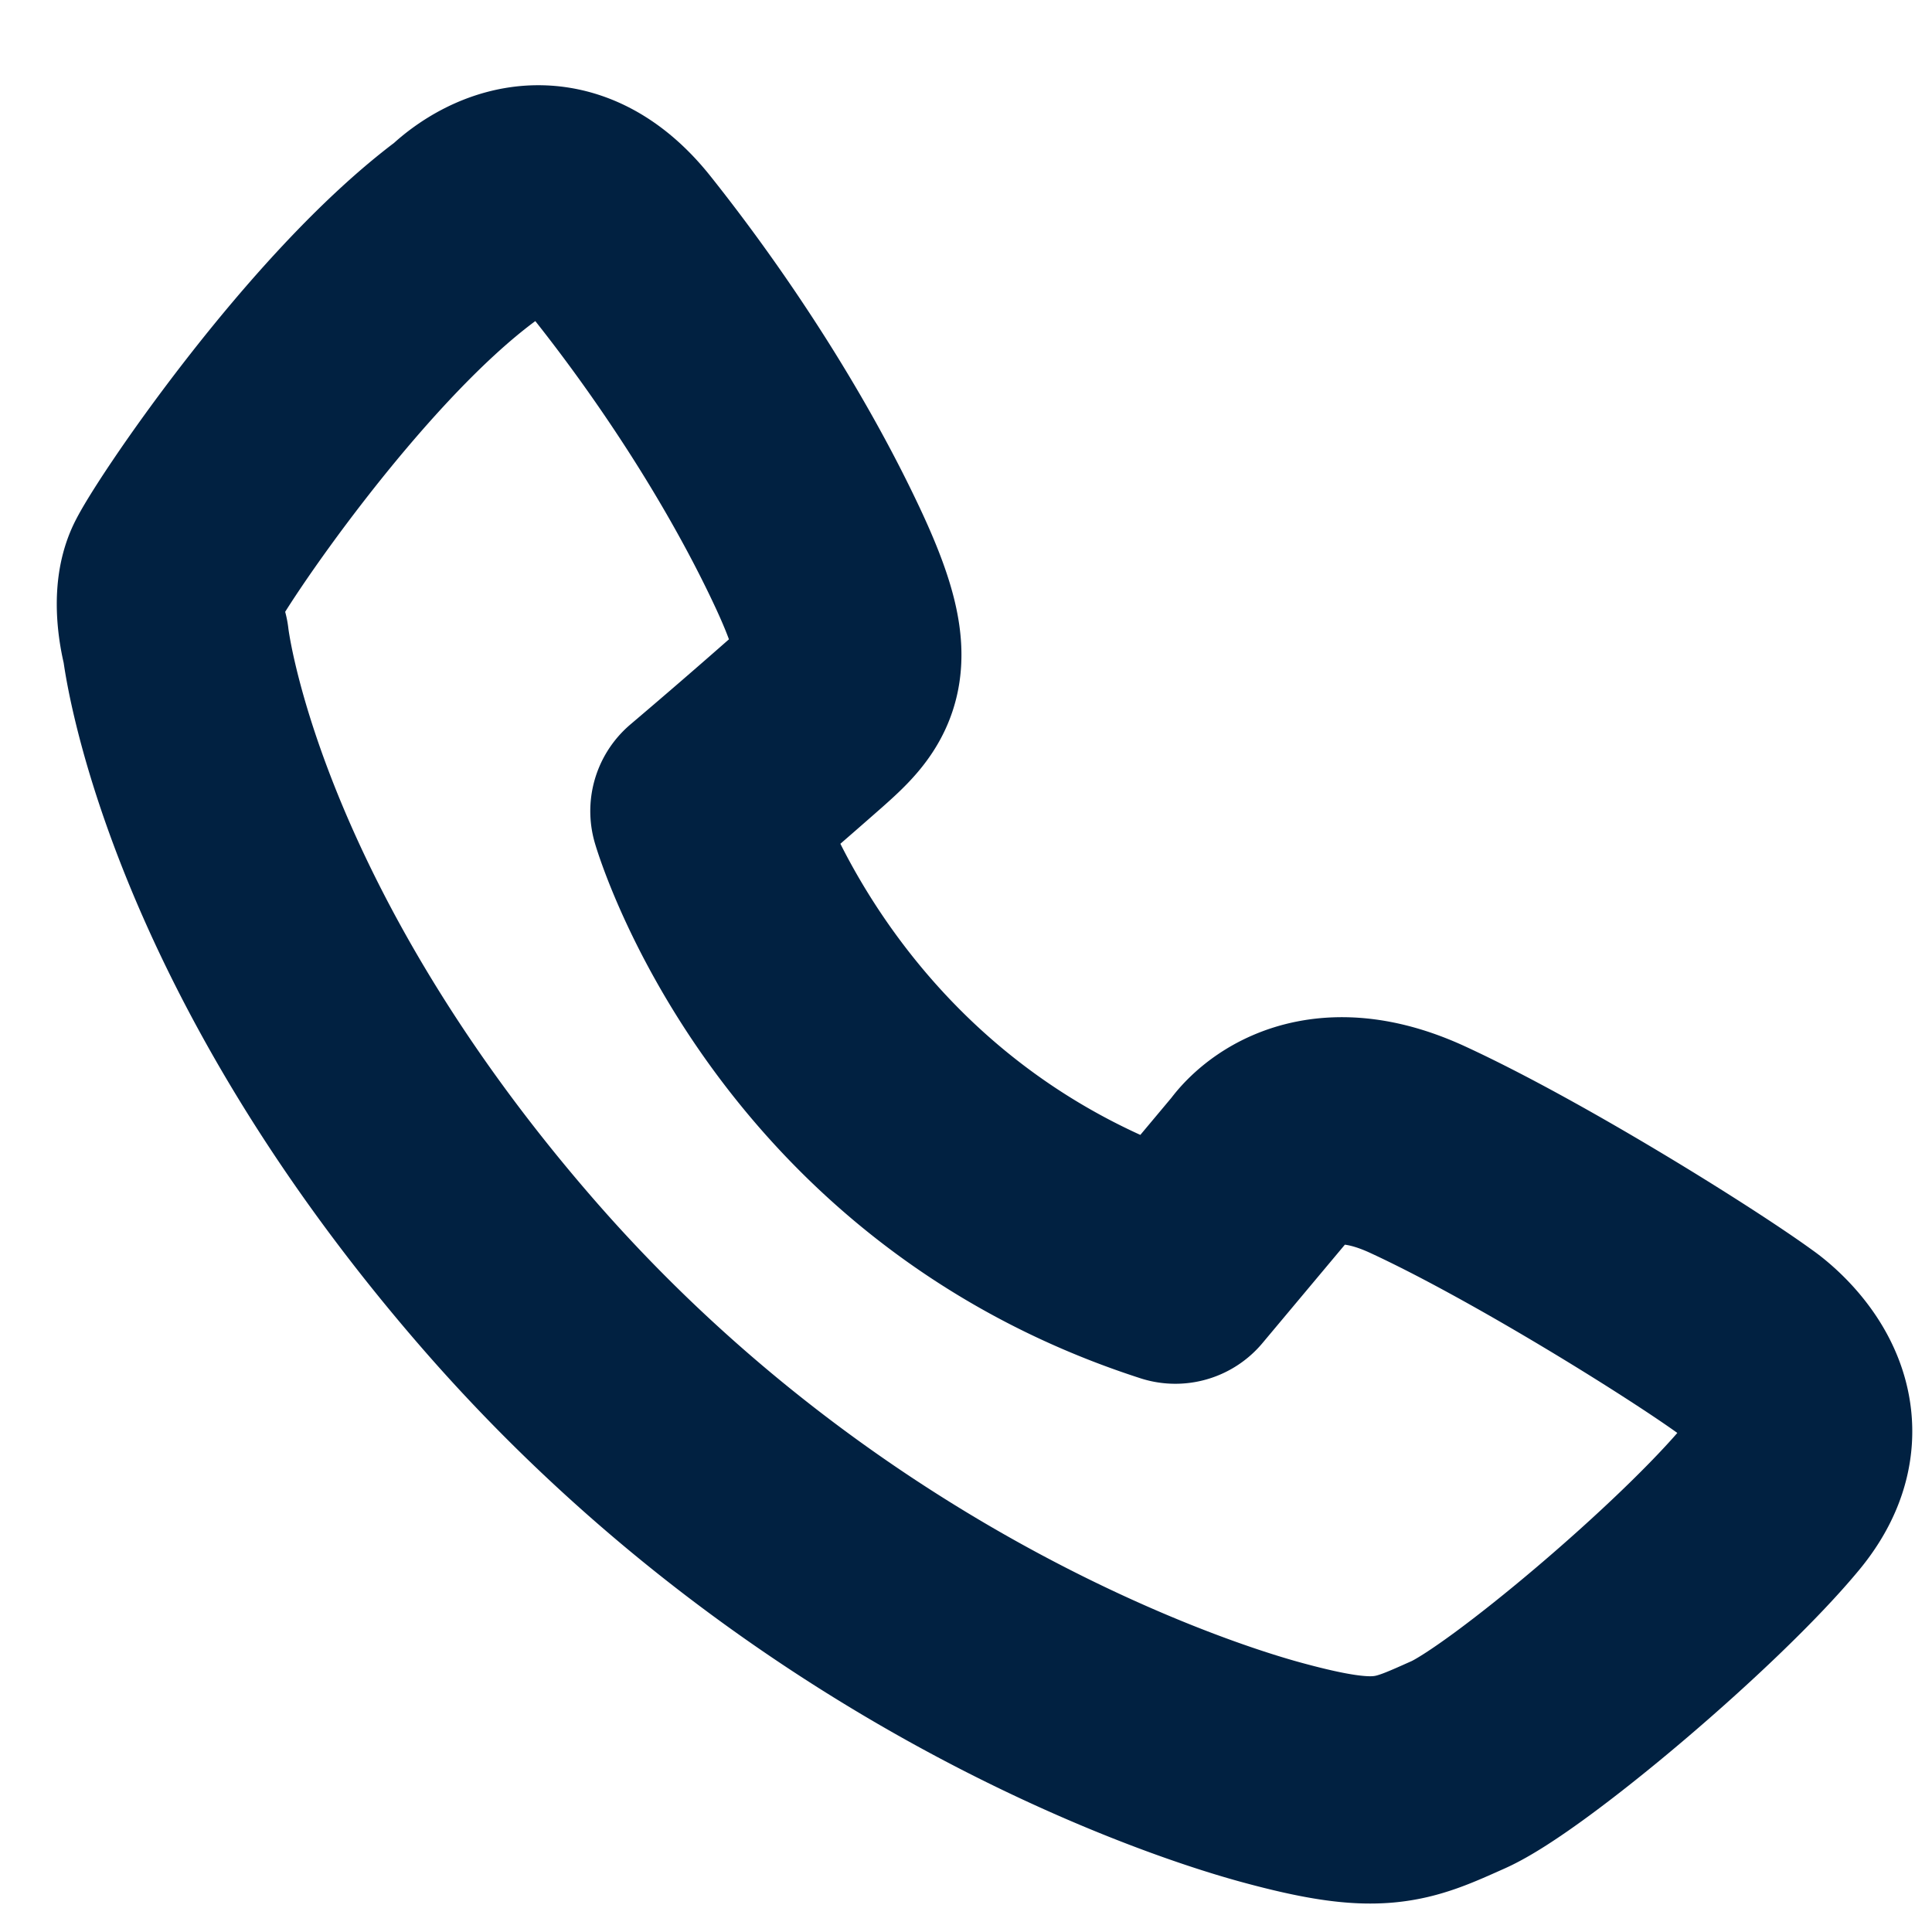
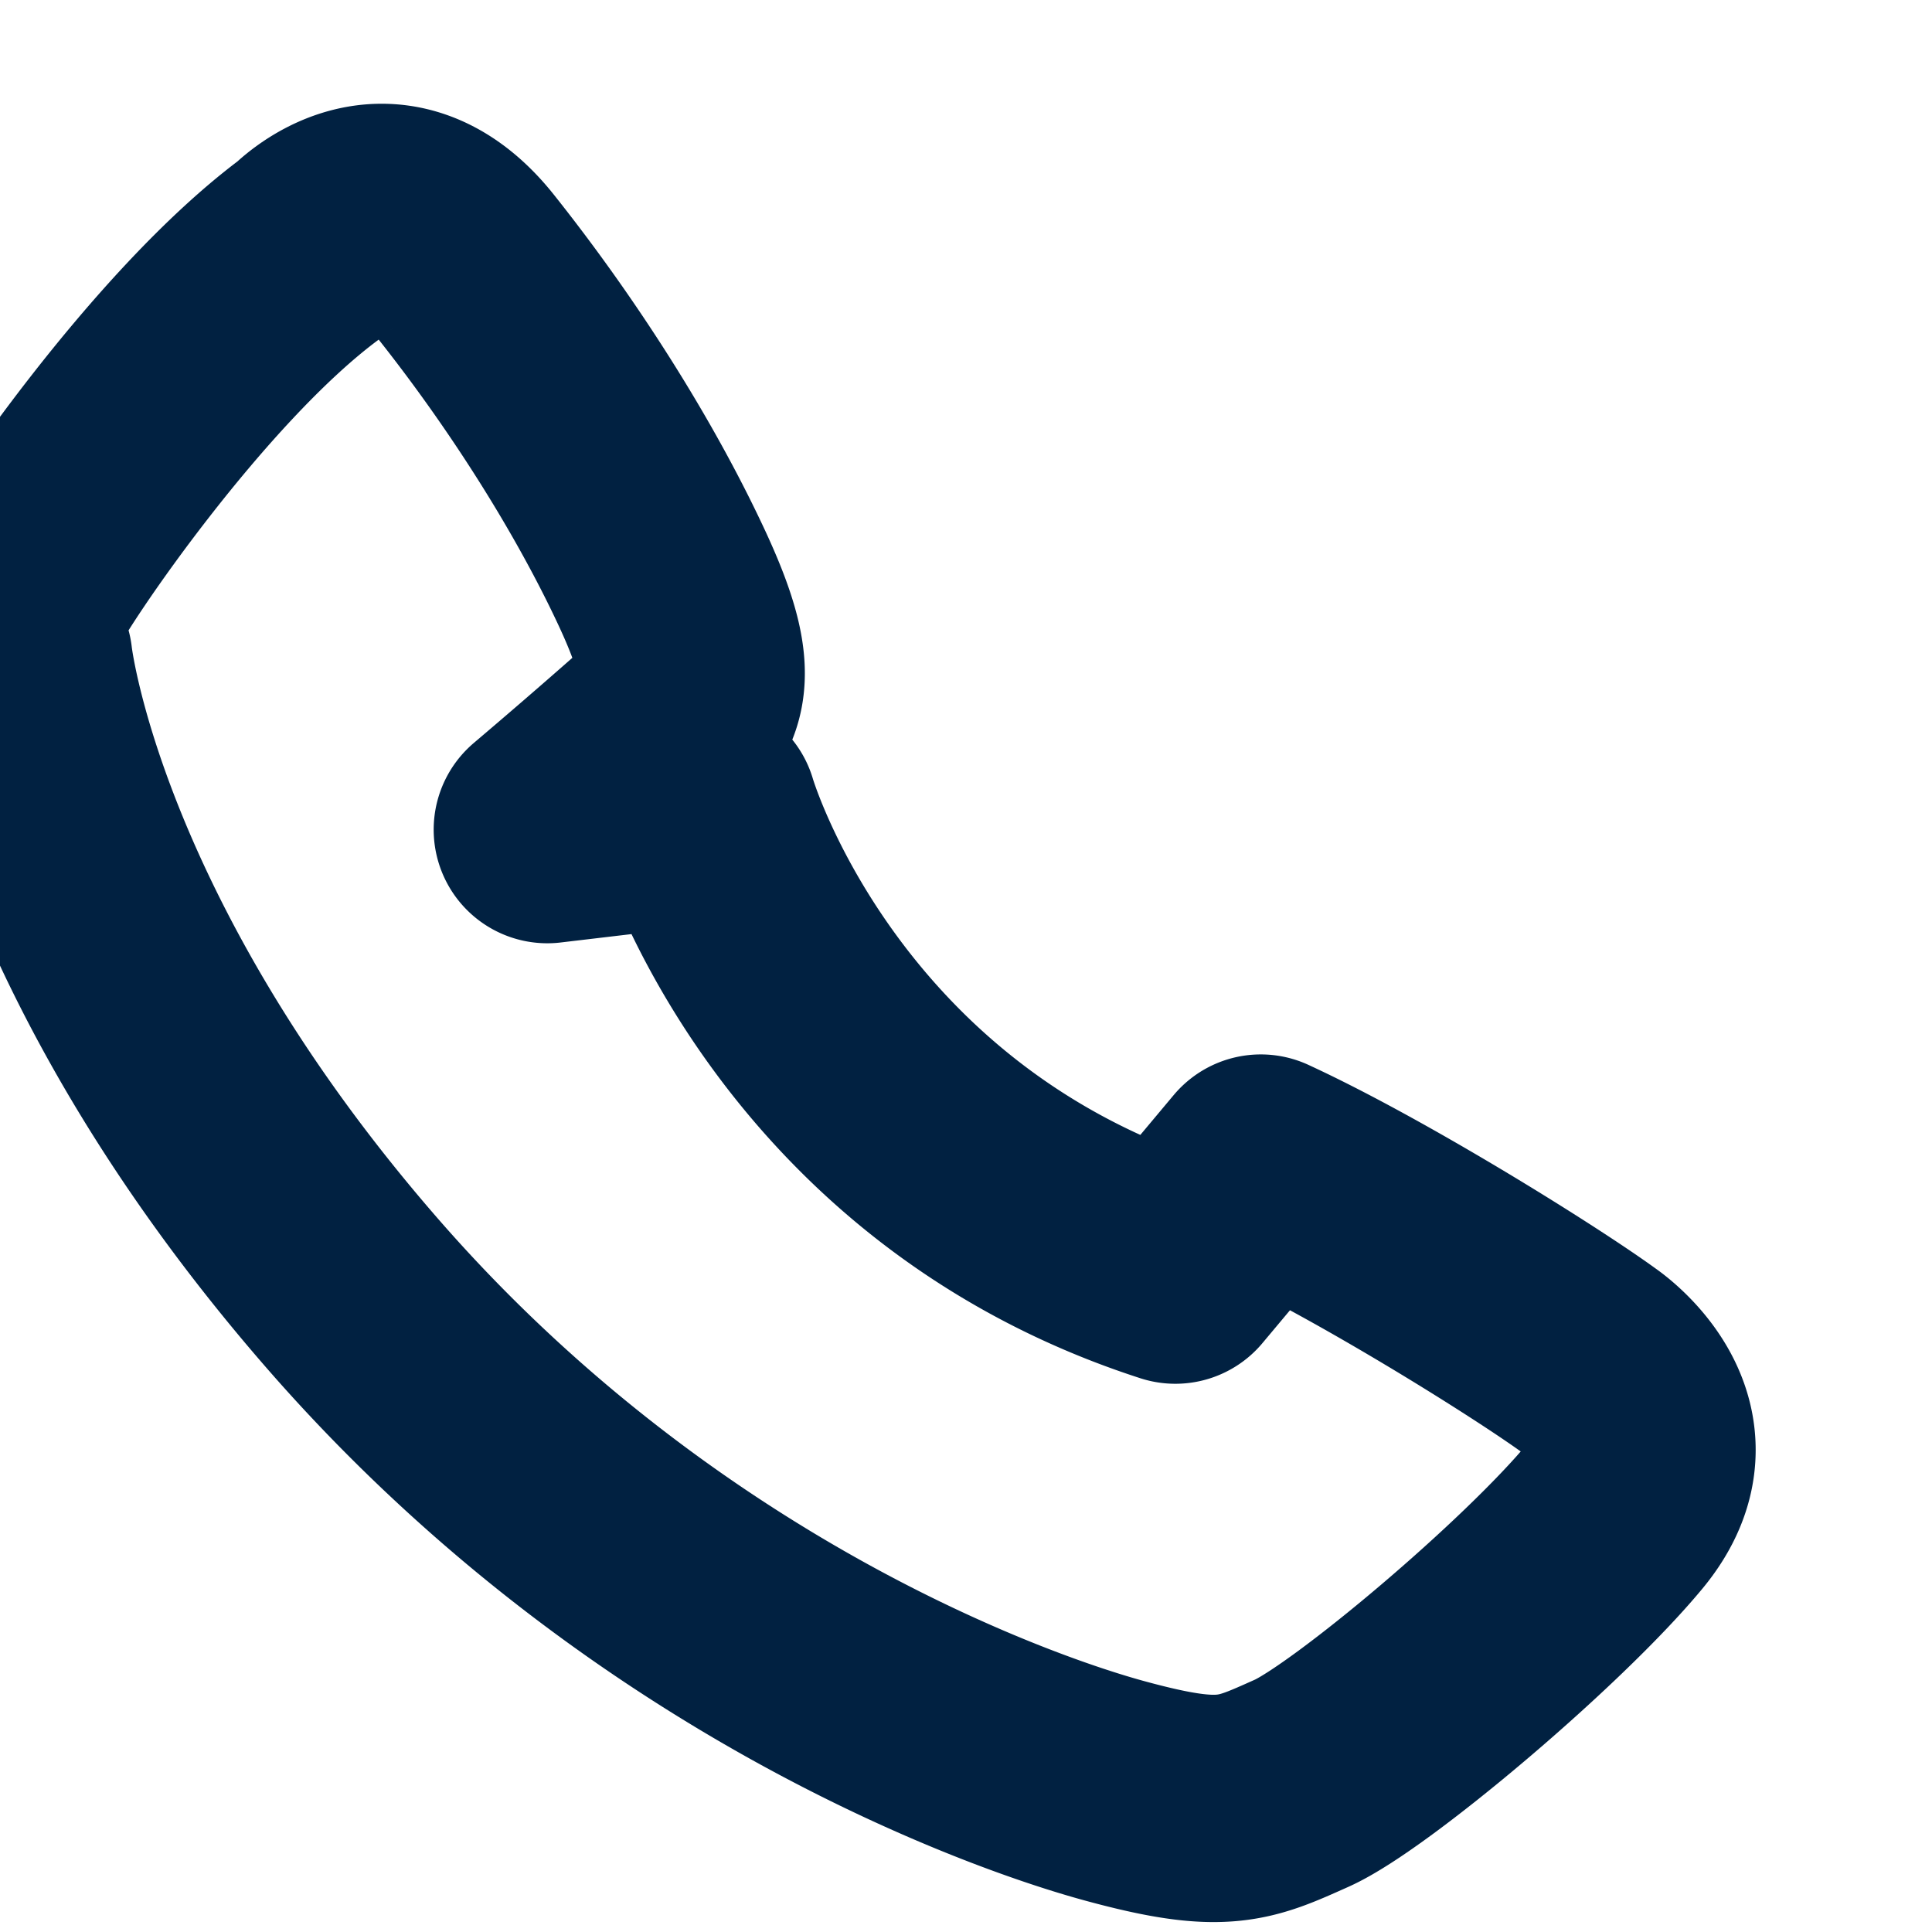
<svg xmlns="http://www.w3.org/2000/svg" width="17" height="17" fill="none">
-   <path d="M6.194 7.137s.863 2.978 4.148 4.039l.752-.898s.403-.612 1.378-.163c.974.449 2.43 1.36 2.896 1.7 0 0 .862.584.222 1.36-.64.774-2.241 2.12-2.756 2.352-.515.23-.698.326-1.637.071-.94-.254-4.12-1.376-6.75-4.416-2.631-3.039-2.903-5.537-2.903-5.537s-.1-.352 0-.587c.1-.234 1.392-2.164 2.568-3.034 0 0 .676-.707 1.358.15s1.315 1.85 1.74 2.767c.424.918.257 1.088-.118 1.42a64.5 64.5 0 01-.898.776z" stroke="#012141" stroke-width="2" stroke-miterlimit="10" stroke-linecap="round" stroke-linejoin="round" />
+   <path d="M6.194 7.137s.863 2.978 4.148 4.039l.752-.898c.974.449 2.43 1.36 2.896 1.7 0 0 .862.584.222 1.36-.64.774-2.241 2.12-2.756 2.352-.515.23-.698.326-1.637.071-.94-.254-4.12-1.376-6.75-4.416-2.631-3.039-2.903-5.537-2.903-5.537s-.1-.352 0-.587c.1-.234 1.392-2.164 2.568-3.034 0 0 .676-.707 1.358.15s1.315 1.85 1.74 2.767c.424.918.257 1.088-.118 1.42a64.5 64.5 0 01-.898.776z" stroke="#012141" stroke-width="2" stroke-miterlimit="10" stroke-linecap="round" stroke-linejoin="round" />
</svg>